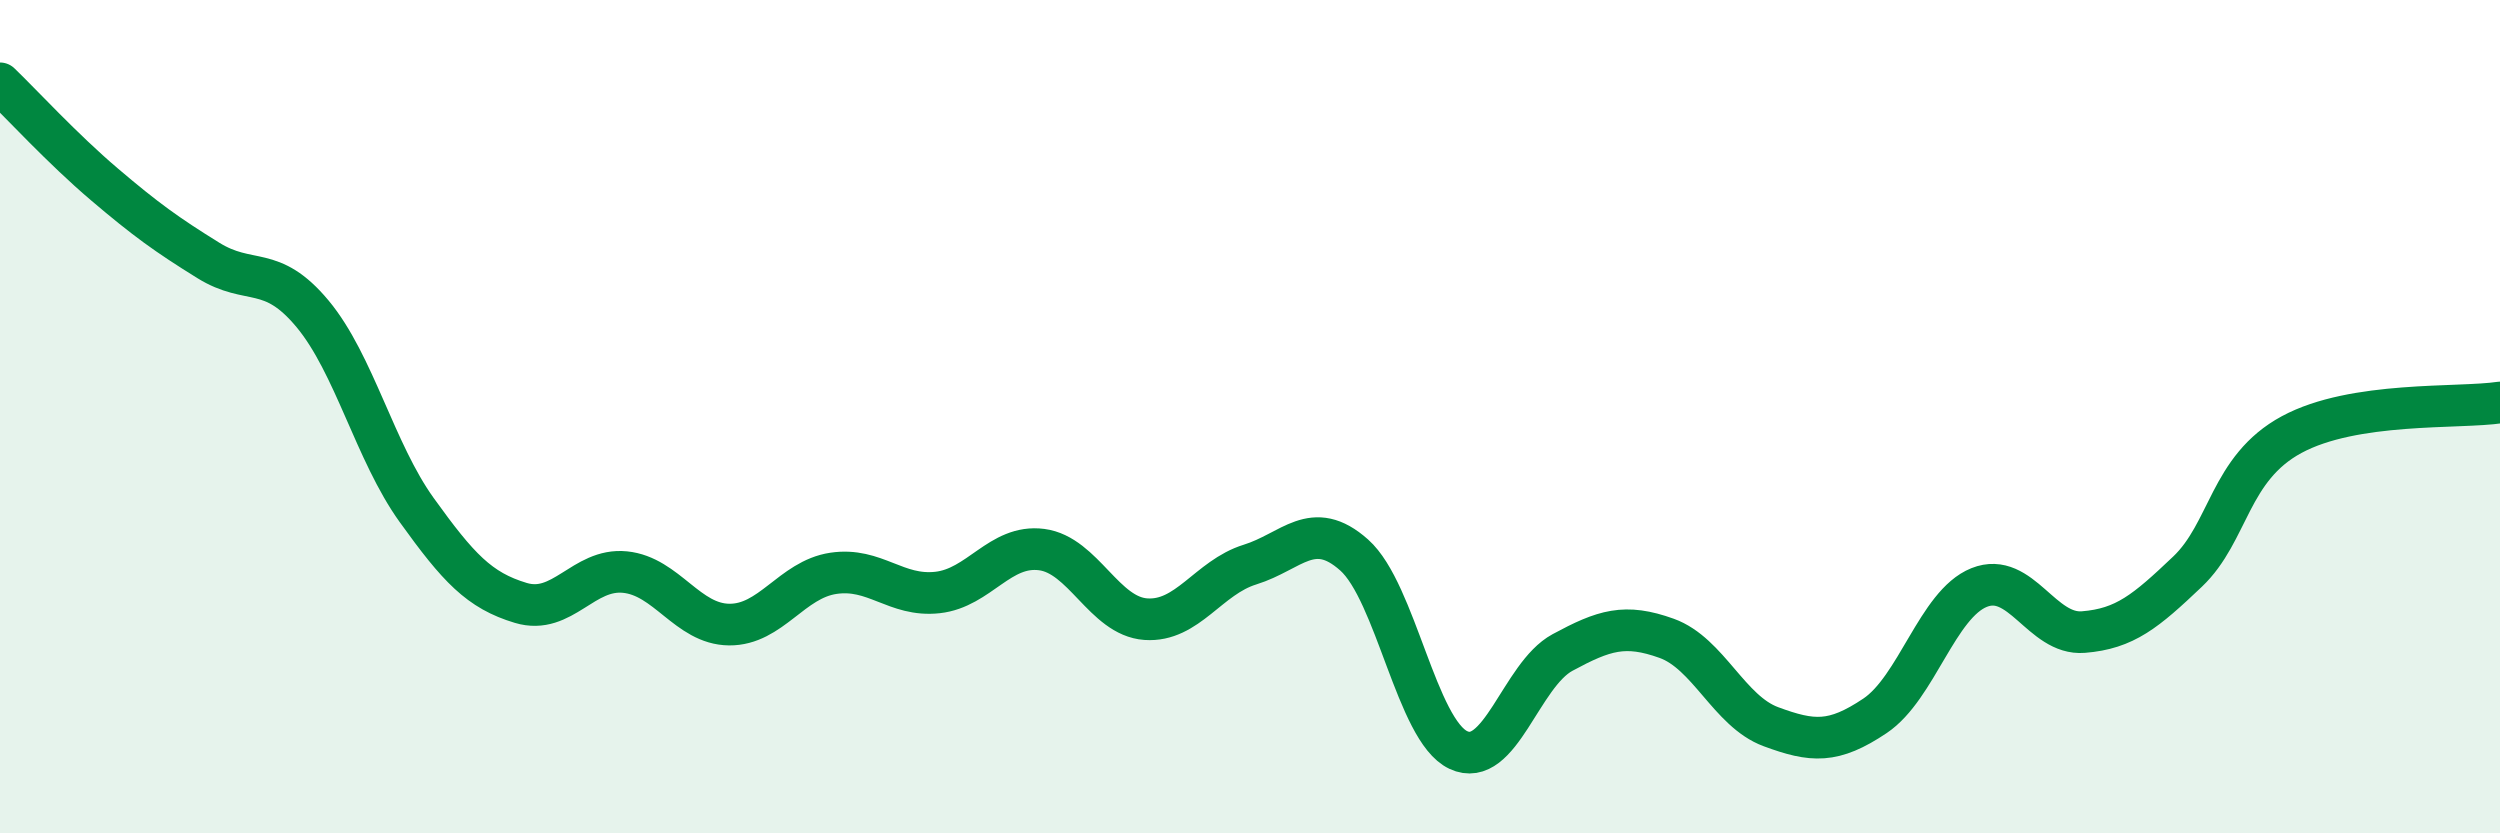
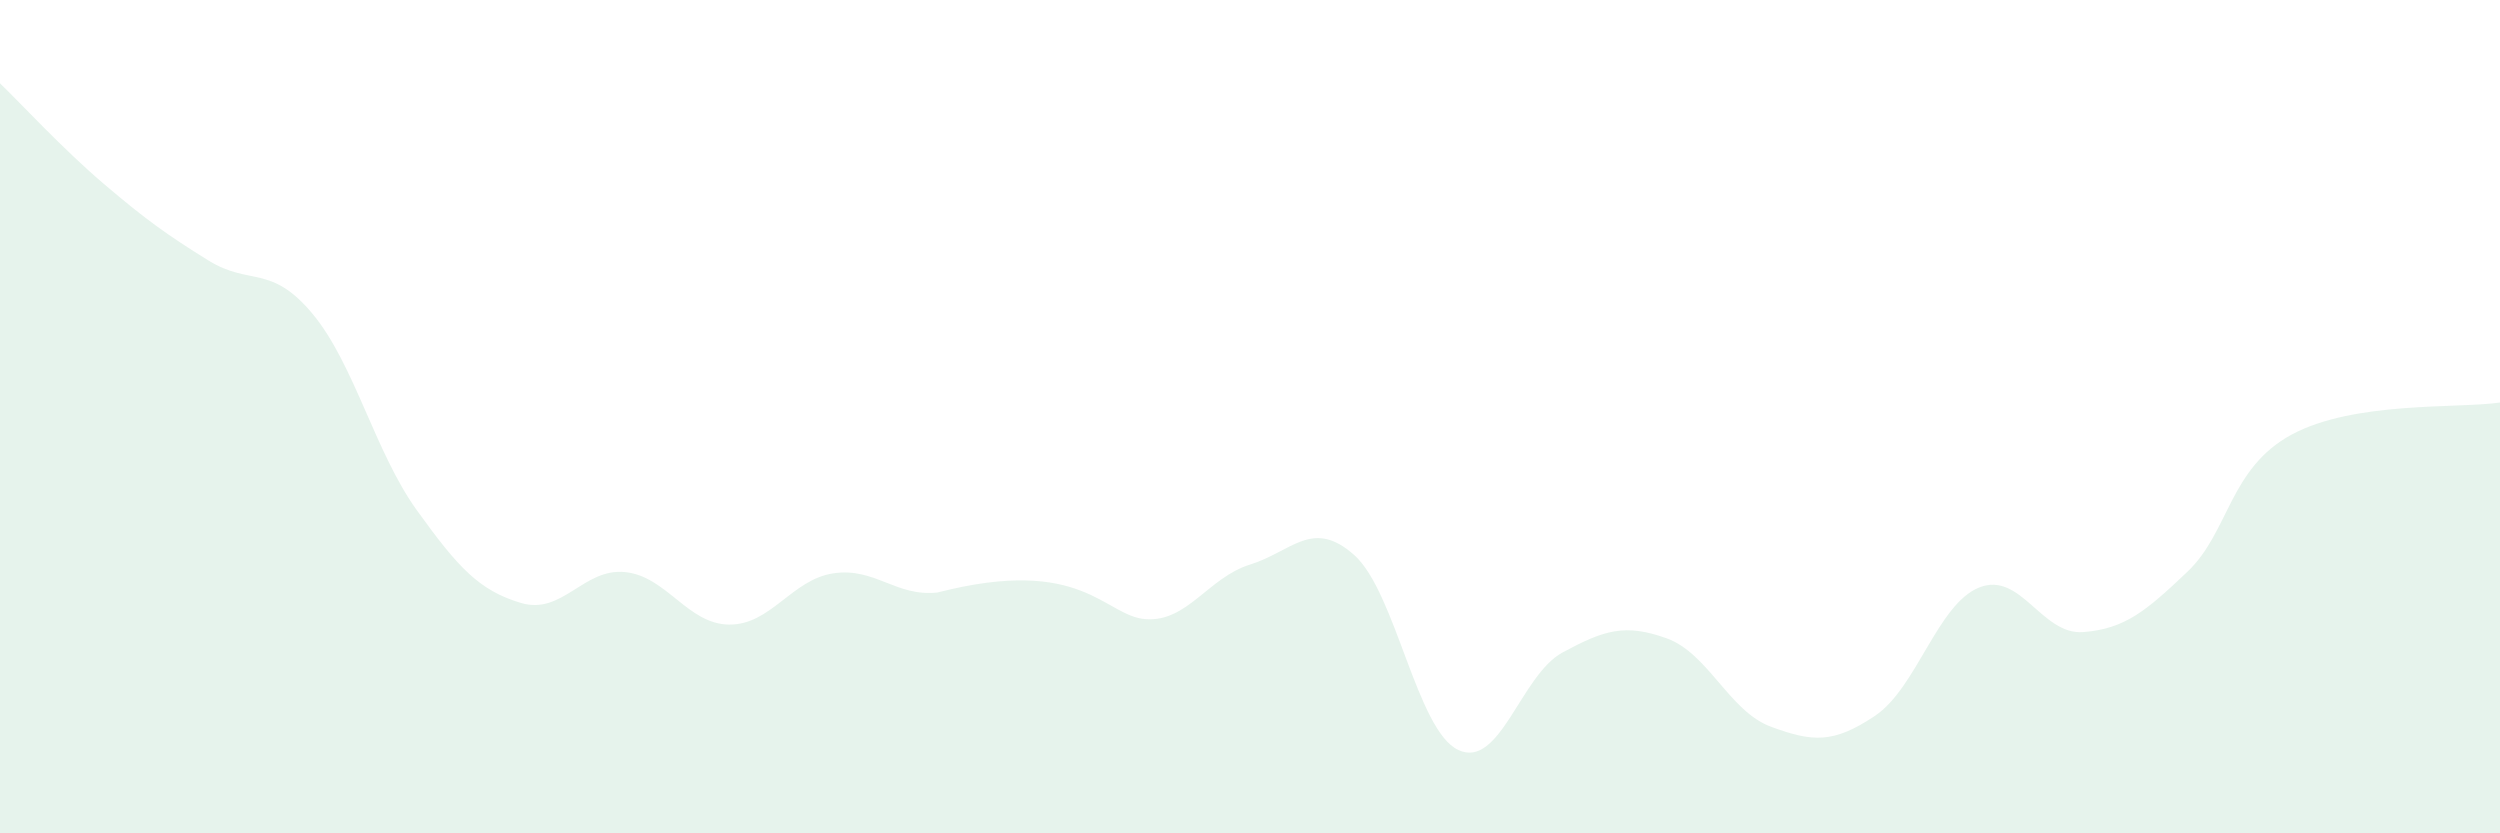
<svg xmlns="http://www.w3.org/2000/svg" width="60" height="20" viewBox="0 0 60 20">
-   <path d="M 0,2 C 0.5,2.48 1.5,3.57 2.5,4.42 C 3.5,5.27 4,5.63 5,6.25 C 6,6.87 6.5,6.33 7.5,7.53 C 8.5,8.73 9,10.85 10,12.24 C 11,13.63 11.5,14.17 12.5,14.47 C 13.5,14.77 14,13.63 15,13.73 C 16,13.83 16.5,14.98 17.5,14.99 C 18.5,15 19,13.91 20,13.76 C 21,13.61 21.5,14.33 22.5,14.22 C 23.5,14.11 24,13.06 25,13.19 C 26,13.32 26.5,14.79 27.5,14.86 C 28.5,14.93 29,13.86 30,13.55 C 31,13.24 31.5,12.43 32.5,13.32 C 33.5,14.21 34,17.53 35,18 C 36,18.47 36.5,16.2 37.5,15.66 C 38.5,15.12 39,14.96 40,15.32 C 41,15.68 41.5,17.07 42.5,17.44 C 43.5,17.81 44,17.85 45,17.18 C 46,16.51 46.5,14.5 47.5,14.1 C 48.5,13.7 49,15.25 50,15.17 C 51,15.09 51.5,14.67 52.5,13.72 C 53.5,12.77 53.5,11.24 55,10.43 C 56.5,9.62 59,9.81 60,9.66L60 20L0 20Z" fill="#008740" opacity="0.1" stroke-linecap="round" stroke-linejoin="round" />
-   <path d="M 0,2 C 0.5,2.48 1.5,3.57 2.5,4.42 C 3.5,5.27 4,5.63 5,6.25 C 6,6.87 6.5,6.33 7.5,7.53 C 8.5,8.73 9,10.85 10,12.24 C 11,13.63 11.5,14.17 12.5,14.47 C 13.5,14.77 14,13.63 15,13.73 C 16,13.83 16.5,14.98 17.5,14.99 C 18.5,15 19,13.91 20,13.76 C 21,13.61 21.5,14.33 22.5,14.22 C 23.5,14.11 24,13.06 25,13.19 C 26,13.32 26.5,14.79 27.5,14.86 C 28.5,14.93 29,13.86 30,13.55 C 31,13.24 31.5,12.43 32.5,13.32 C 33.5,14.21 34,17.53 35,18 C 36,18.47 36.5,16.2 37.5,15.66 C 38.5,15.12 39,14.96 40,15.32 C 41,15.68 41.5,17.07 42.5,17.44 C 43.5,17.81 44,17.85 45,17.18 C 46,16.51 46.5,14.5 47.5,14.1 C 48.5,13.7 49,15.25 50,15.17 C 51,15.09 51.5,14.67 52.5,13.72 C 53.5,12.77 53.5,11.24 55,10.43 C 56.5,9.62 59,9.81 60,9.66" stroke="#008740" stroke-width="1" fill="none" stroke-linecap="round" stroke-linejoin="round" />
+   <path d="M 0,2 C 0.5,2.48 1.5,3.57 2.5,4.42 C 3.5,5.27 4,5.63 5,6.25 C 6,6.87 6.5,6.33 7.5,7.53 C 8.5,8.73 9,10.85 10,12.24 C 11,13.63 11.5,14.17 12.5,14.47 C 13.5,14.77 14,13.63 15,13.73 C 16,13.83 16.5,14.98 17.5,14.99 C 18.5,15 19,13.91 20,13.76 C 21,13.61 21.5,14.33 22.5,14.22 C 26,13.32 26.5,14.79 27.5,14.86 C 28.5,14.93 29,13.86 30,13.55 C 31,13.24 31.5,12.43 32.5,13.32 C 33.5,14.21 34,17.53 35,18 C 36,18.47 36.5,16.2 37.5,15.66 C 38.5,15.12 39,14.96 40,15.32 C 41,15.68 41.5,17.07 42.5,17.44 C 43.5,17.81 44,17.85 45,17.18 C 46,16.51 46.5,14.5 47.5,14.1 C 48.5,13.7 49,15.25 50,15.17 C 51,15.09 51.5,14.67 52.5,13.72 C 53.5,12.77 53.5,11.24 55,10.43 C 56.5,9.62 59,9.81 60,9.66L60 20L0 20Z" fill="#008740" opacity="0.1" stroke-linecap="round" stroke-linejoin="round" />
</svg>